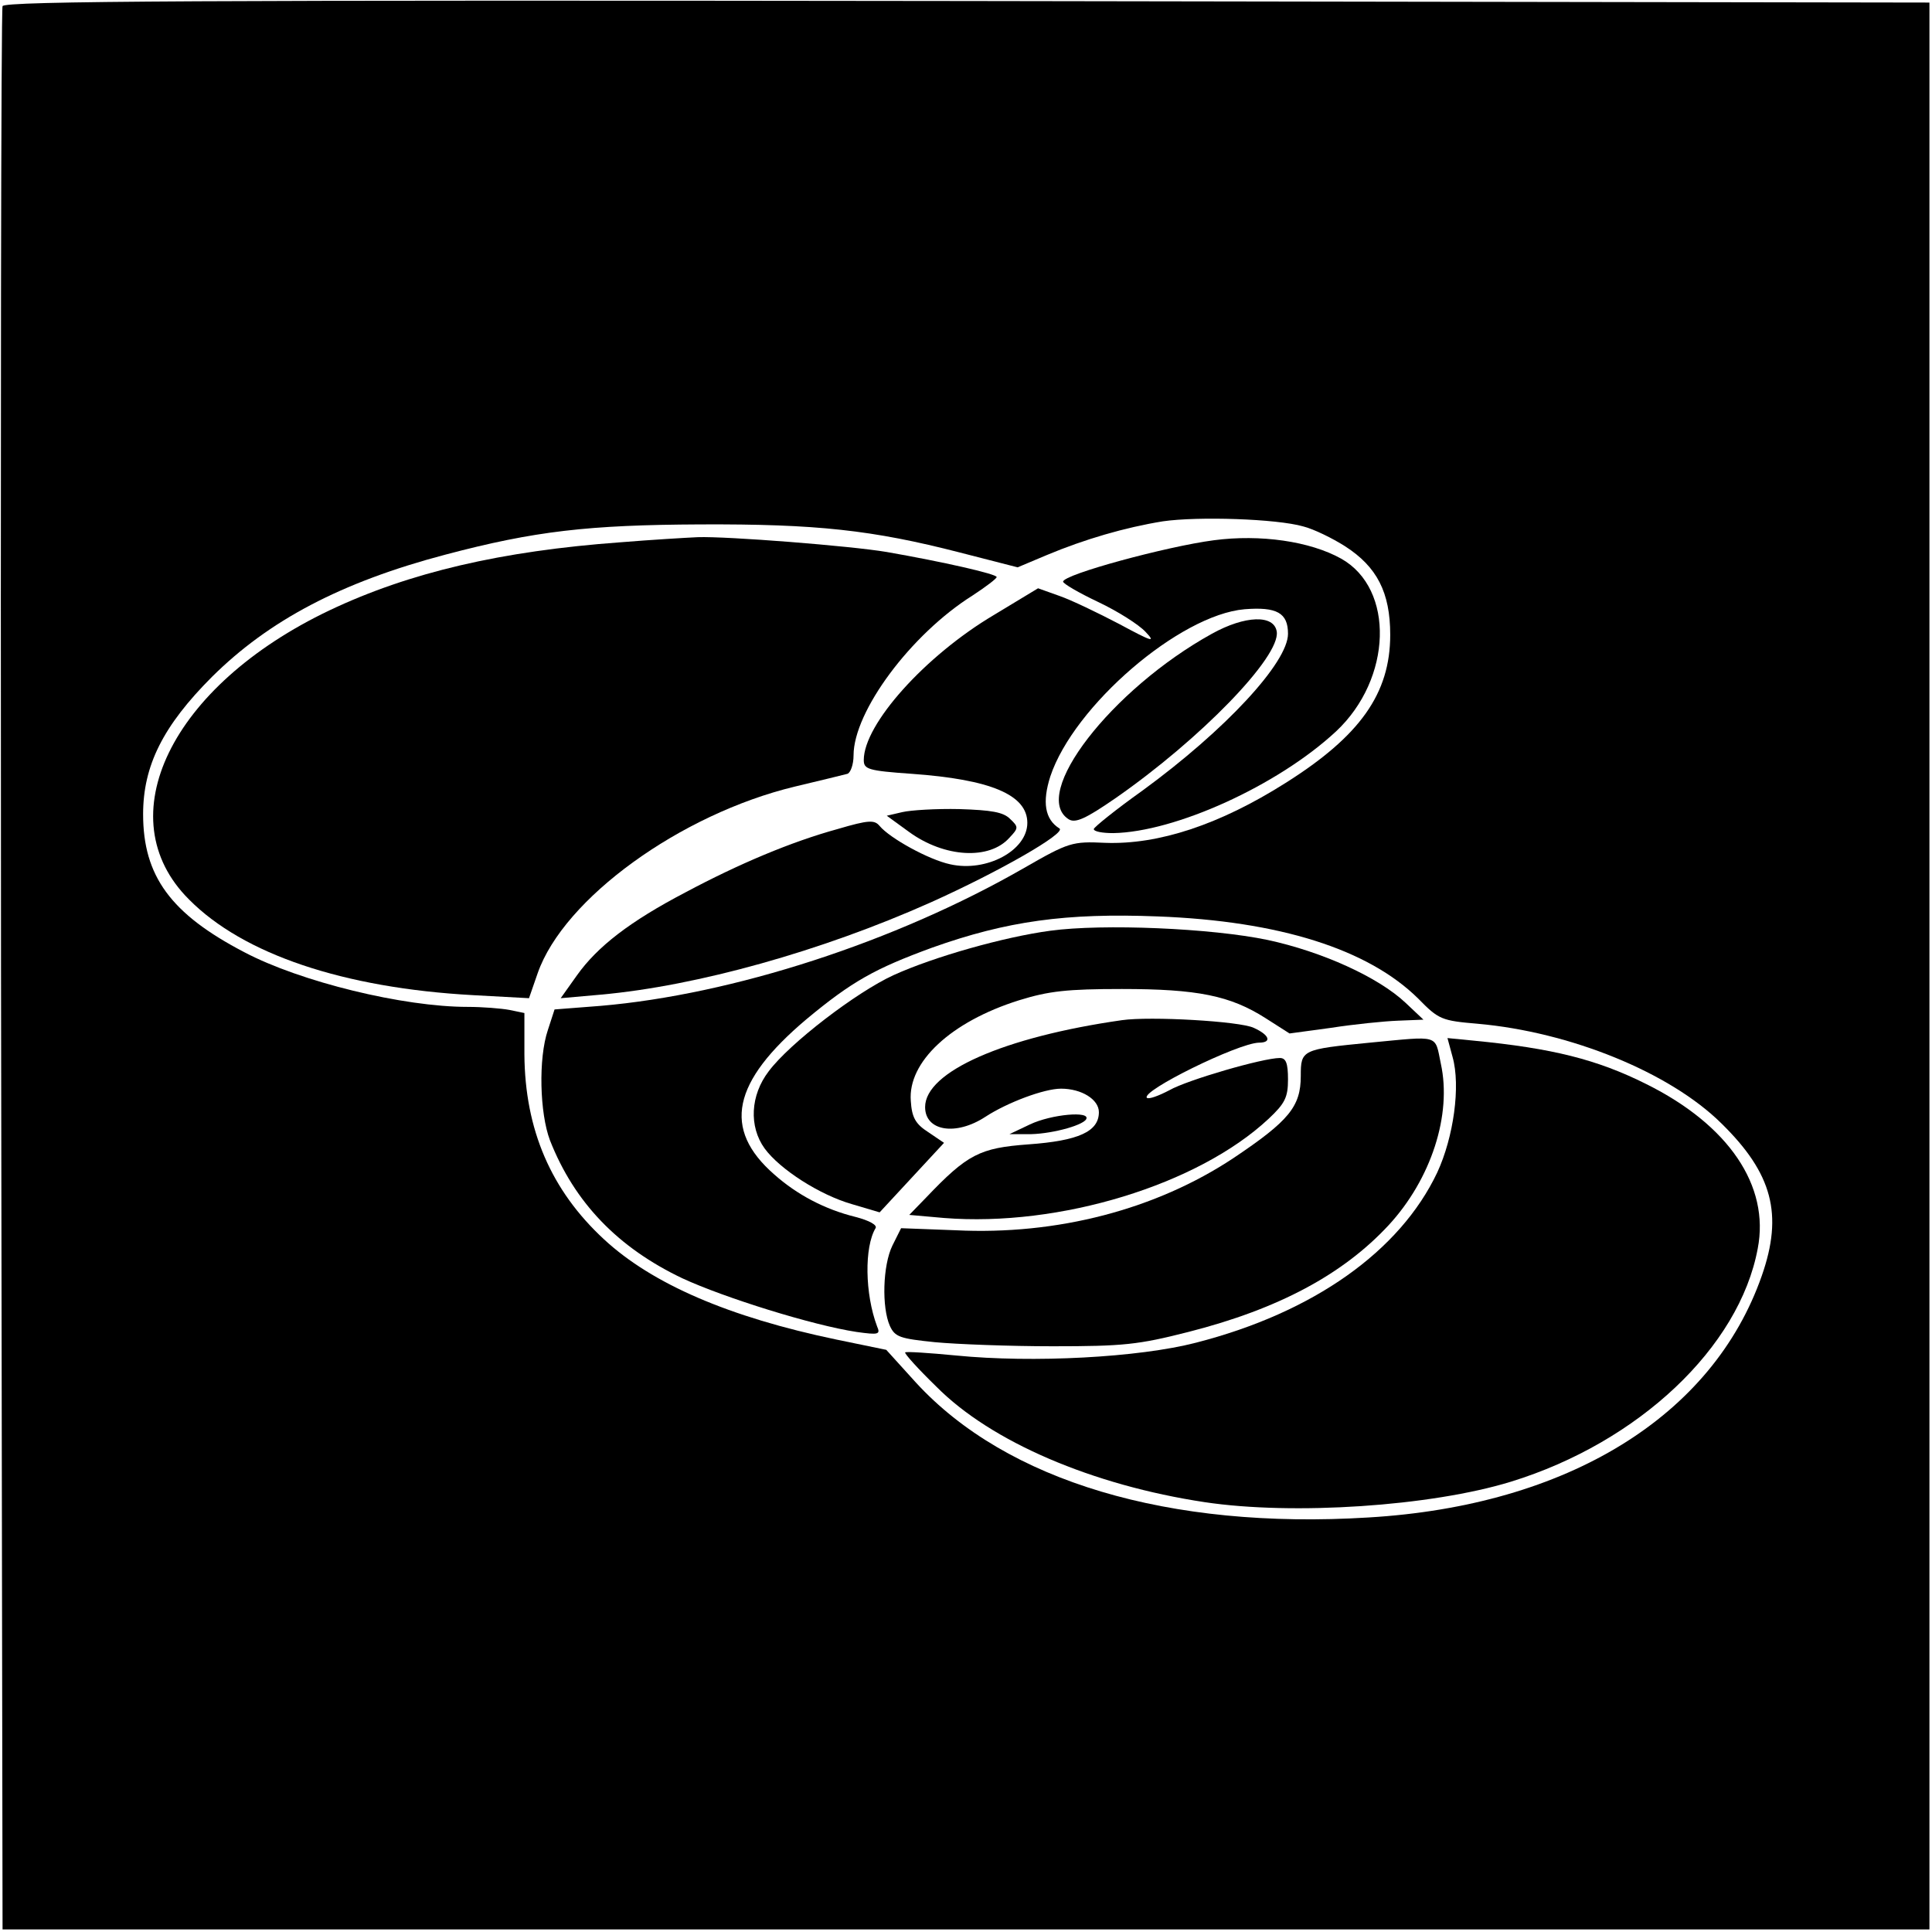
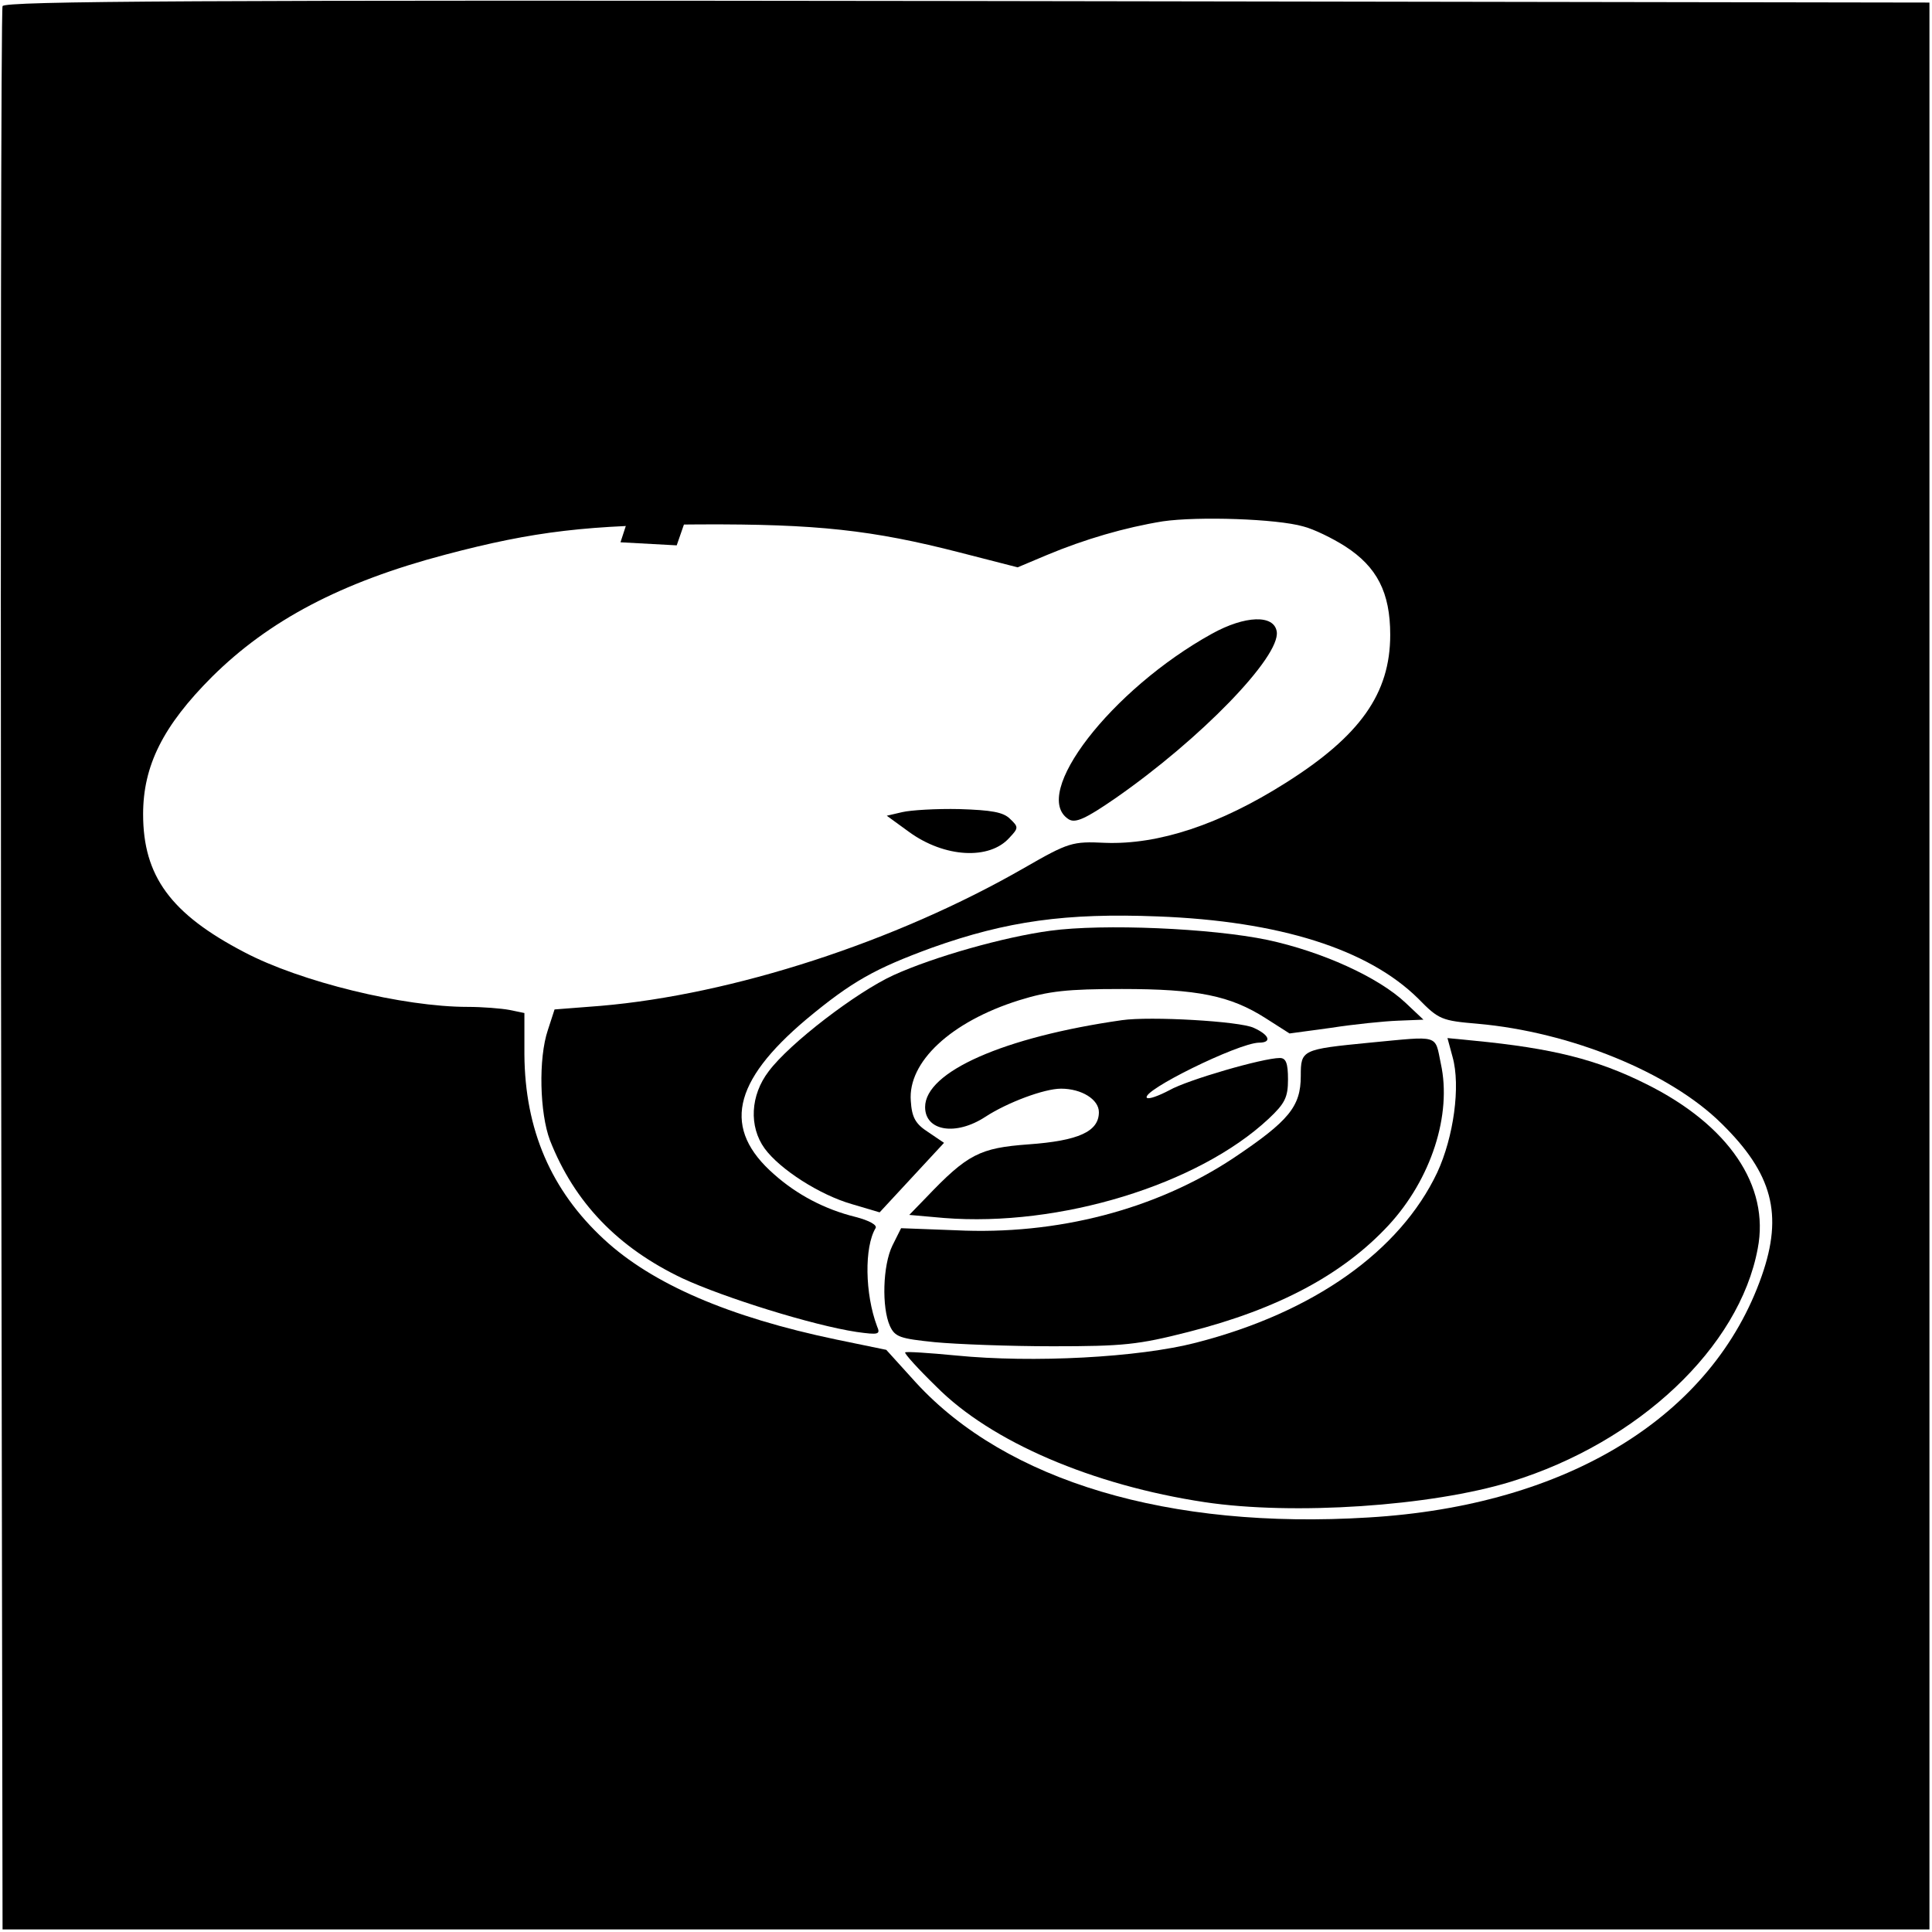
<svg xmlns="http://www.w3.org/2000/svg" version="1.0" width="378pt" height="378pt" viewBox="0 0 378 378" preserveAspectRatio="xMidYMid meet">
  <g transform="translate(0,378) scale(0.1,-0.1)" fill="#000000" stroke="none">
    <path d="M5 3768 c-3 -7 -4 -857 -3 -1888 l3 -1875 1885 0 1885 0 0 1885 0 1885 -1883 3 c-1501 2 -1884 0 -1887 -10z m2545 -1018 c20 -5 57 -23 82 -39 62 -40 88 -90 88 -173 0 -115 -59 -198 -205 -290 -128 -81 -248 -121 -353 -117 -64 3 -71 1 -158 -49 -252 -145 -571 -248 -829 -270 l-90 -7 -13 -40 c-19 -56 -16 -163 4 -216 48 -122 133 -210 259 -270 82 -38 255 -92 341 -105 43 -6 47 -5 40 11 -24 64 -25 155 -3 192 4 6 -12 15 -39 22 -61 15 -115 44 -159 83 -102 89 -83 181 63 304 89 74 134 99 246 140 146 52 262 68 441 61 238 -9 412 -64 510 -161 40 -41 46 -43 116 -49 181 -16 376 -95 477 -195 100 -98 121 -178 79 -298 -96 -275 -380 -450 -770 -473 -390 -24 -708 71 -885 264 l-58 64 -97 20 c-211 44 -361 109 -455 196 -104 96 -155 215 -156 362 l0 81 -29 6 c-16 3 -53 6 -82 6 -126 0 -327 49 -437 107 -144 75 -198 149 -198 270 0 95 39 173 135 269 111 110 252 185 457 239 174 46 279 58 498 59 228 1 337 -11 508 -55 l113 -29 57 24 c74 31 153 54 227 66 69 10 223 5 275 -10z" />
-     <path d="M1214 2719 c-233 -17 -413 -59 -569 -133 -311 -148 -436 -406 -275 -566 106 -107 302 -173 555 -187 l110 -6 17 49 c51 146 279 311 503 365 50 12 96 23 103 25 6 2 12 18 12 36 0 86 112 237 233 313 26 17 47 33 47 36 0 6 -106 30 -215 49 -71 12 -313 31 -370 29 -22 -1 -90 -5 -151 -10z" />
-     <path d="M2375 2723 c-92 -12 -295 -67 -295 -81 0 -4 31 -22 69 -40 38 -18 79 -44 92 -58 21 -22 14 -20 -51 15 -42 22 -94 47 -117 55 l-42 15 -86 -52 c-135 -80 -255 -214 -255 -284 0 -18 8 -21 94 -27 154 -11 226 -41 226 -96 0 -54 -80 -97 -151 -81 -42 9 -118 51 -138 75 -10 12 -21 12 -82 -6 -91 -25 -193 -68 -298 -124 -109 -57 -172 -106 -212 -162 l-32 -45 79 7 c188 17 431 85 644 180 136 61 266 136 253 145 -29 18 -34 52 -18 102 46 138 253 316 380 327 63 5 85 -7 85 -48 0 -56 -122 -188 -285 -307 -52 -37 -94 -71 -95 -75 0 -5 17 -8 38 -8 121 2 322 93 436 199 110 103 115 279 10 338 -61 34 -158 48 -249 36z" />
+     <path d="M1214 2719 l110 -6 17 49 c51 146 279 311 503 365 50 12 96 23 103 25 6 2 12 18 12 36 0 86 112 237 233 313 26 17 47 33 47 36 0 6 -106 30 -215 49 -71 12 -313 31 -370 29 -22 -1 -90 -5 -151 -10z" />
    <path d="M2371 2540 c-197 -109 -356 -315 -280 -363 13 -8 33 1 91 41 167 116 323 277 316 326 -5 34 -62 32 -127 -4z" />
    <path d="M1765 2191 l-30 -7 44 -32 c69 -50 157 -55 196 -11 18 19 18 21 1 37 -13 13 -36 17 -99 19 -45 1 -95 -2 -112 -6z" />
    <path d="M2055 1959 c-90 -12 -228 -51 -307 -87 -72 -33 -203 -133 -244 -188 -36 -47 -39 -108 -8 -151 30 -41 108 -91 171 -109 l54 -16 63 68 63 68 -31 21 c-25 16 -32 29 -34 61 -6 76 78 155 212 197 58 18 94 22 201 22 148 0 212 -13 281 -57 l47 -30 81 11 c45 7 104 13 131 14 l50 2 -35 33 c-53 50 -163 100 -270 123 -110 23 -322 32 -425 18z" />
    <path d="M2195 1784 c-231 -33 -385 -101 -385 -170 0 -47 60 -57 118 -19 43 28 115 55 148 55 40 0 74 -21 74 -46 0 -38 -40 -56 -138 -63 -95 -7 -119 -19 -200 -104 l-33 -34 68 -6 c226 -18 497 65 635 194 32 30 38 42 38 77 0 32 -4 42 -16 42 -33 0 -181 -43 -216 -63 -21 -11 -40 -18 -44 -15 -13 13 178 107 219 108 26 0 21 15 -10 29 -27 13 -203 23 -258 15z" />
    <path d="M2680 1740 c-133 -13 -135 -14 -135 -65 0 -60 -23 -88 -132 -161 -151 -100 -344 -151 -544 -141 l-106 4 -17 -34 c-19 -39 -21 -121 -5 -157 10 -22 20 -25 88 -32 42 -4 146 -8 231 -8 138 0 167 3 265 28 177 45 303 113 392 209 83 90 124 216 102 316 -12 58 -1 54 -139 41z" />
    <path d="M2842 1712 c16 -57 2 -157 -30 -226 -73 -154 -242 -274 -472 -333 -112 -29 -319 -40 -470 -25 -52 5 -97 8 -99 6 -2 -2 25 -32 61 -67 107 -108 306 -193 525 -226 173 -26 443 -8 599 40 250 77 447 263 483 456 24 123 -57 242 -218 322 -96 48 -183 70 -338 85 l-51 5 10 -37z" />
-     <path d="M2015 1580 l-40 -19 35 0 c41 -1 107 16 115 29 10 17 -68 10 -110 -10z" />
  </g>
</svg>